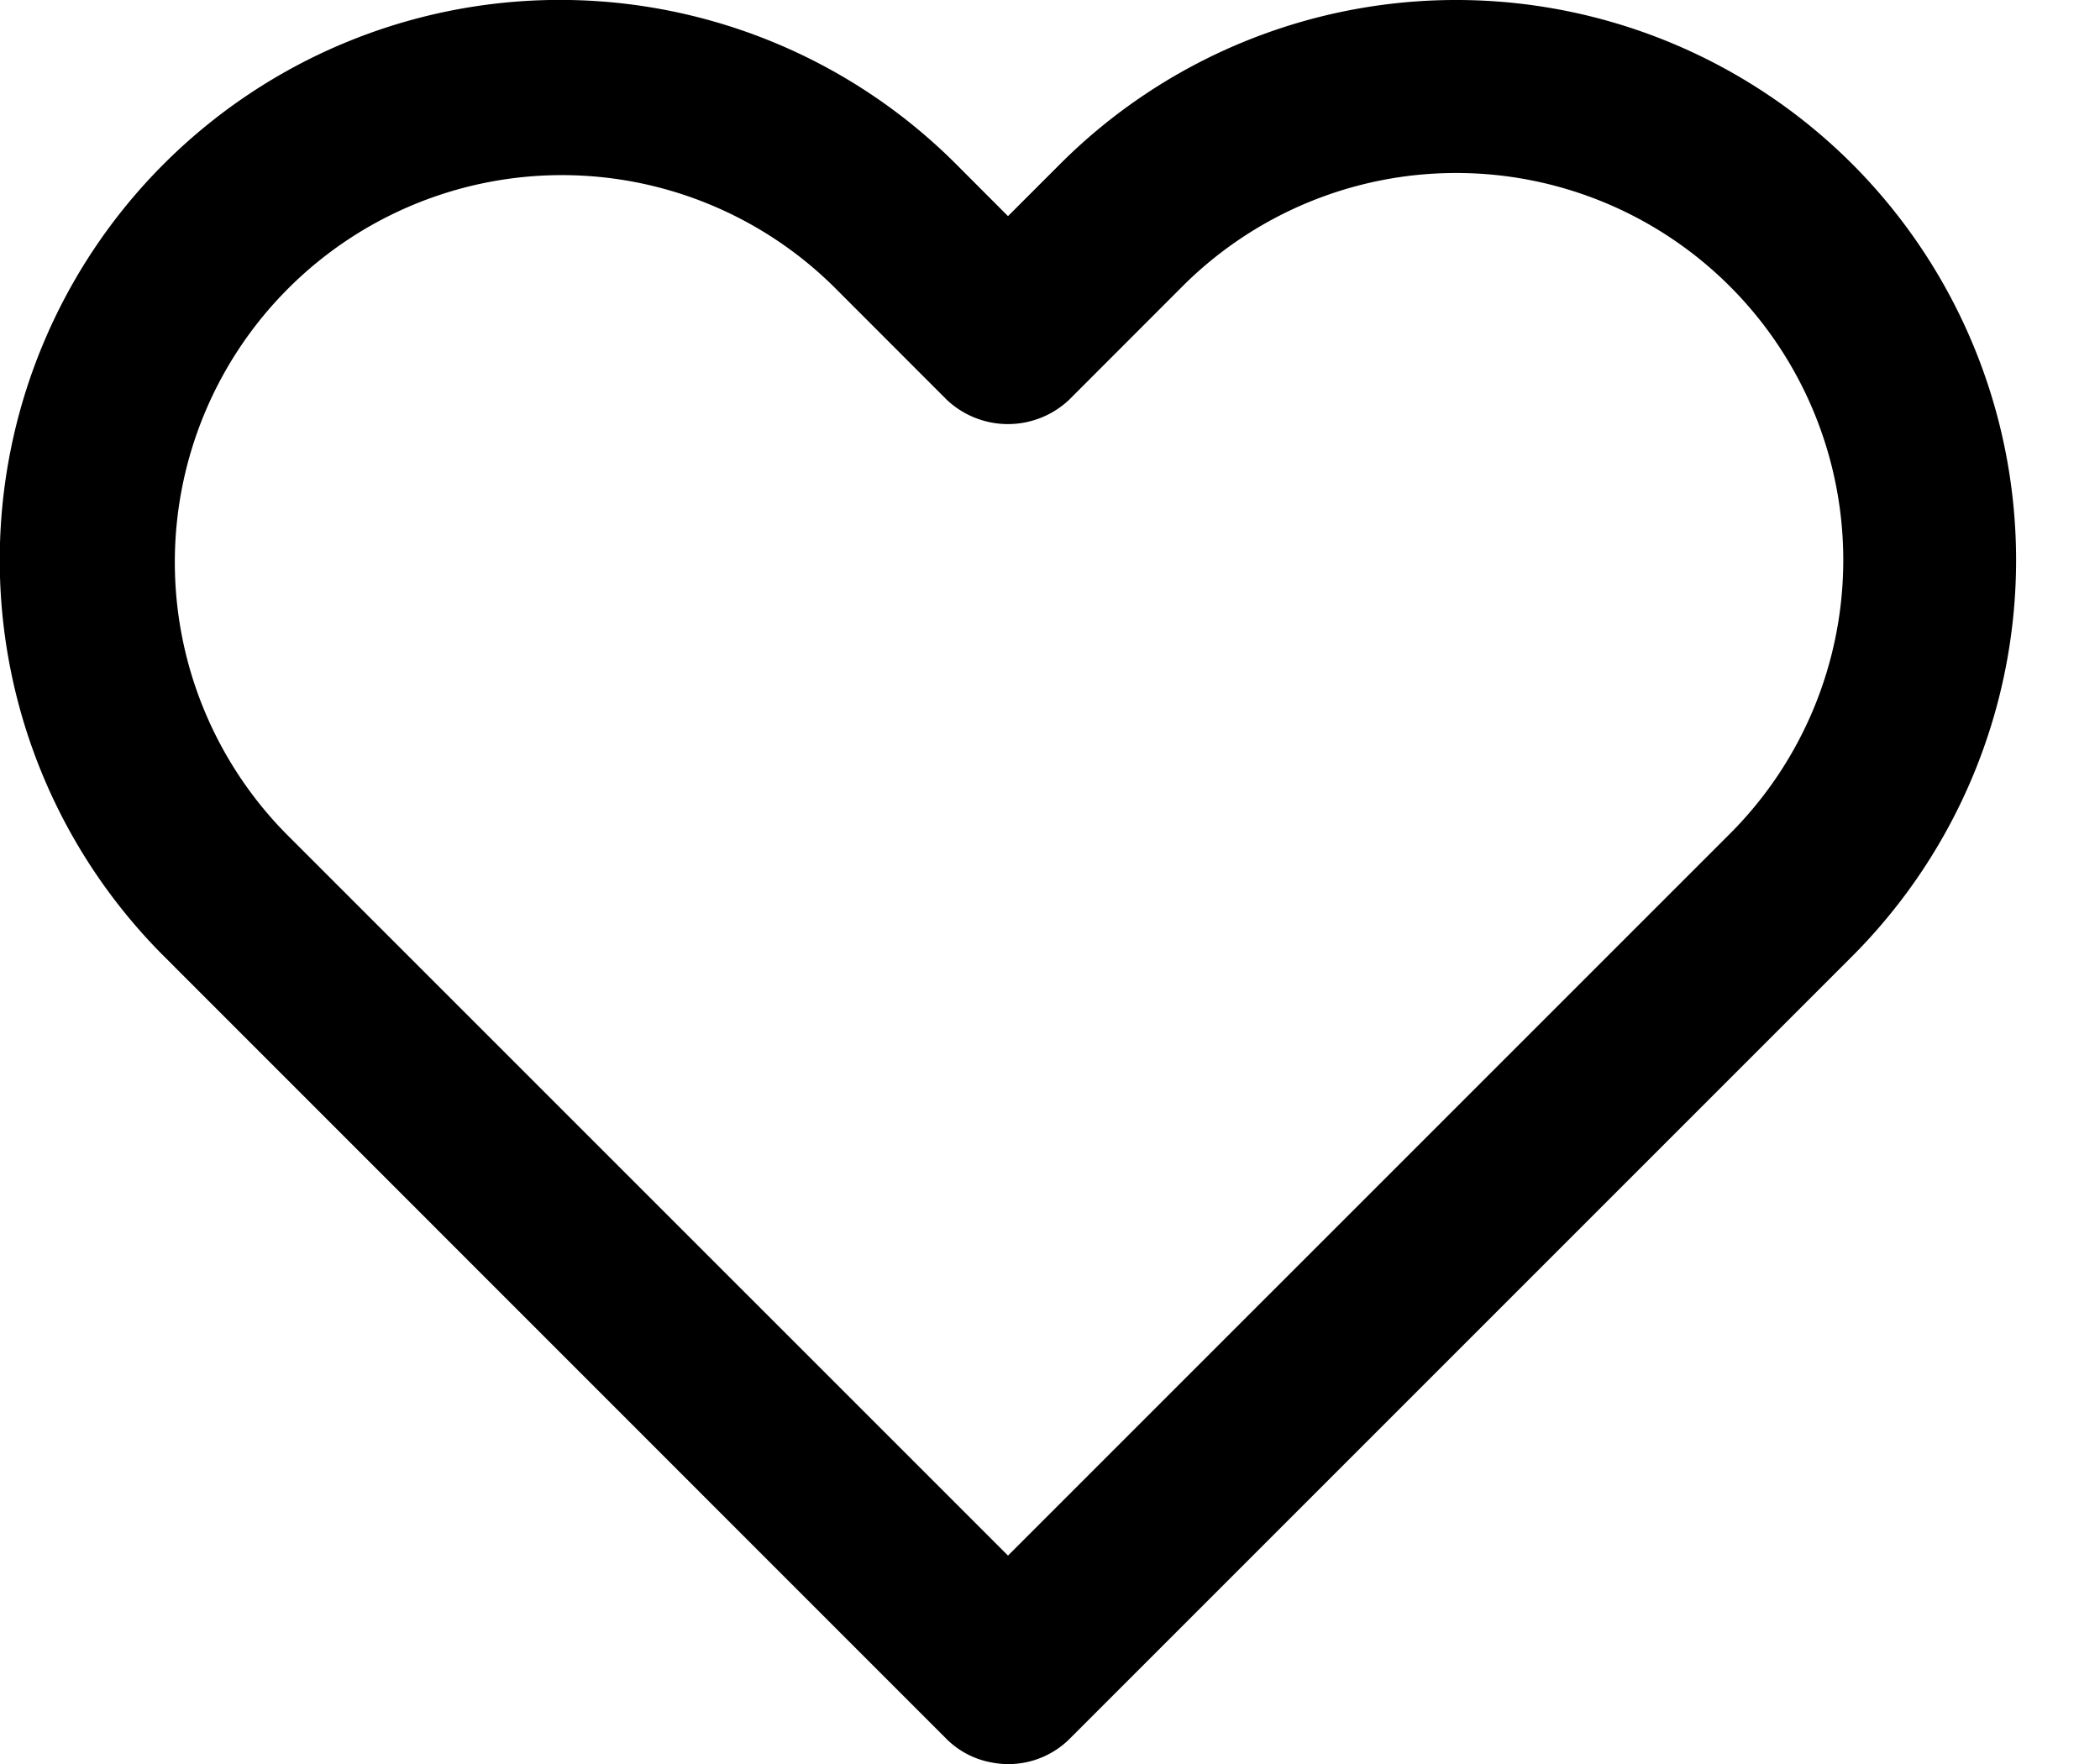
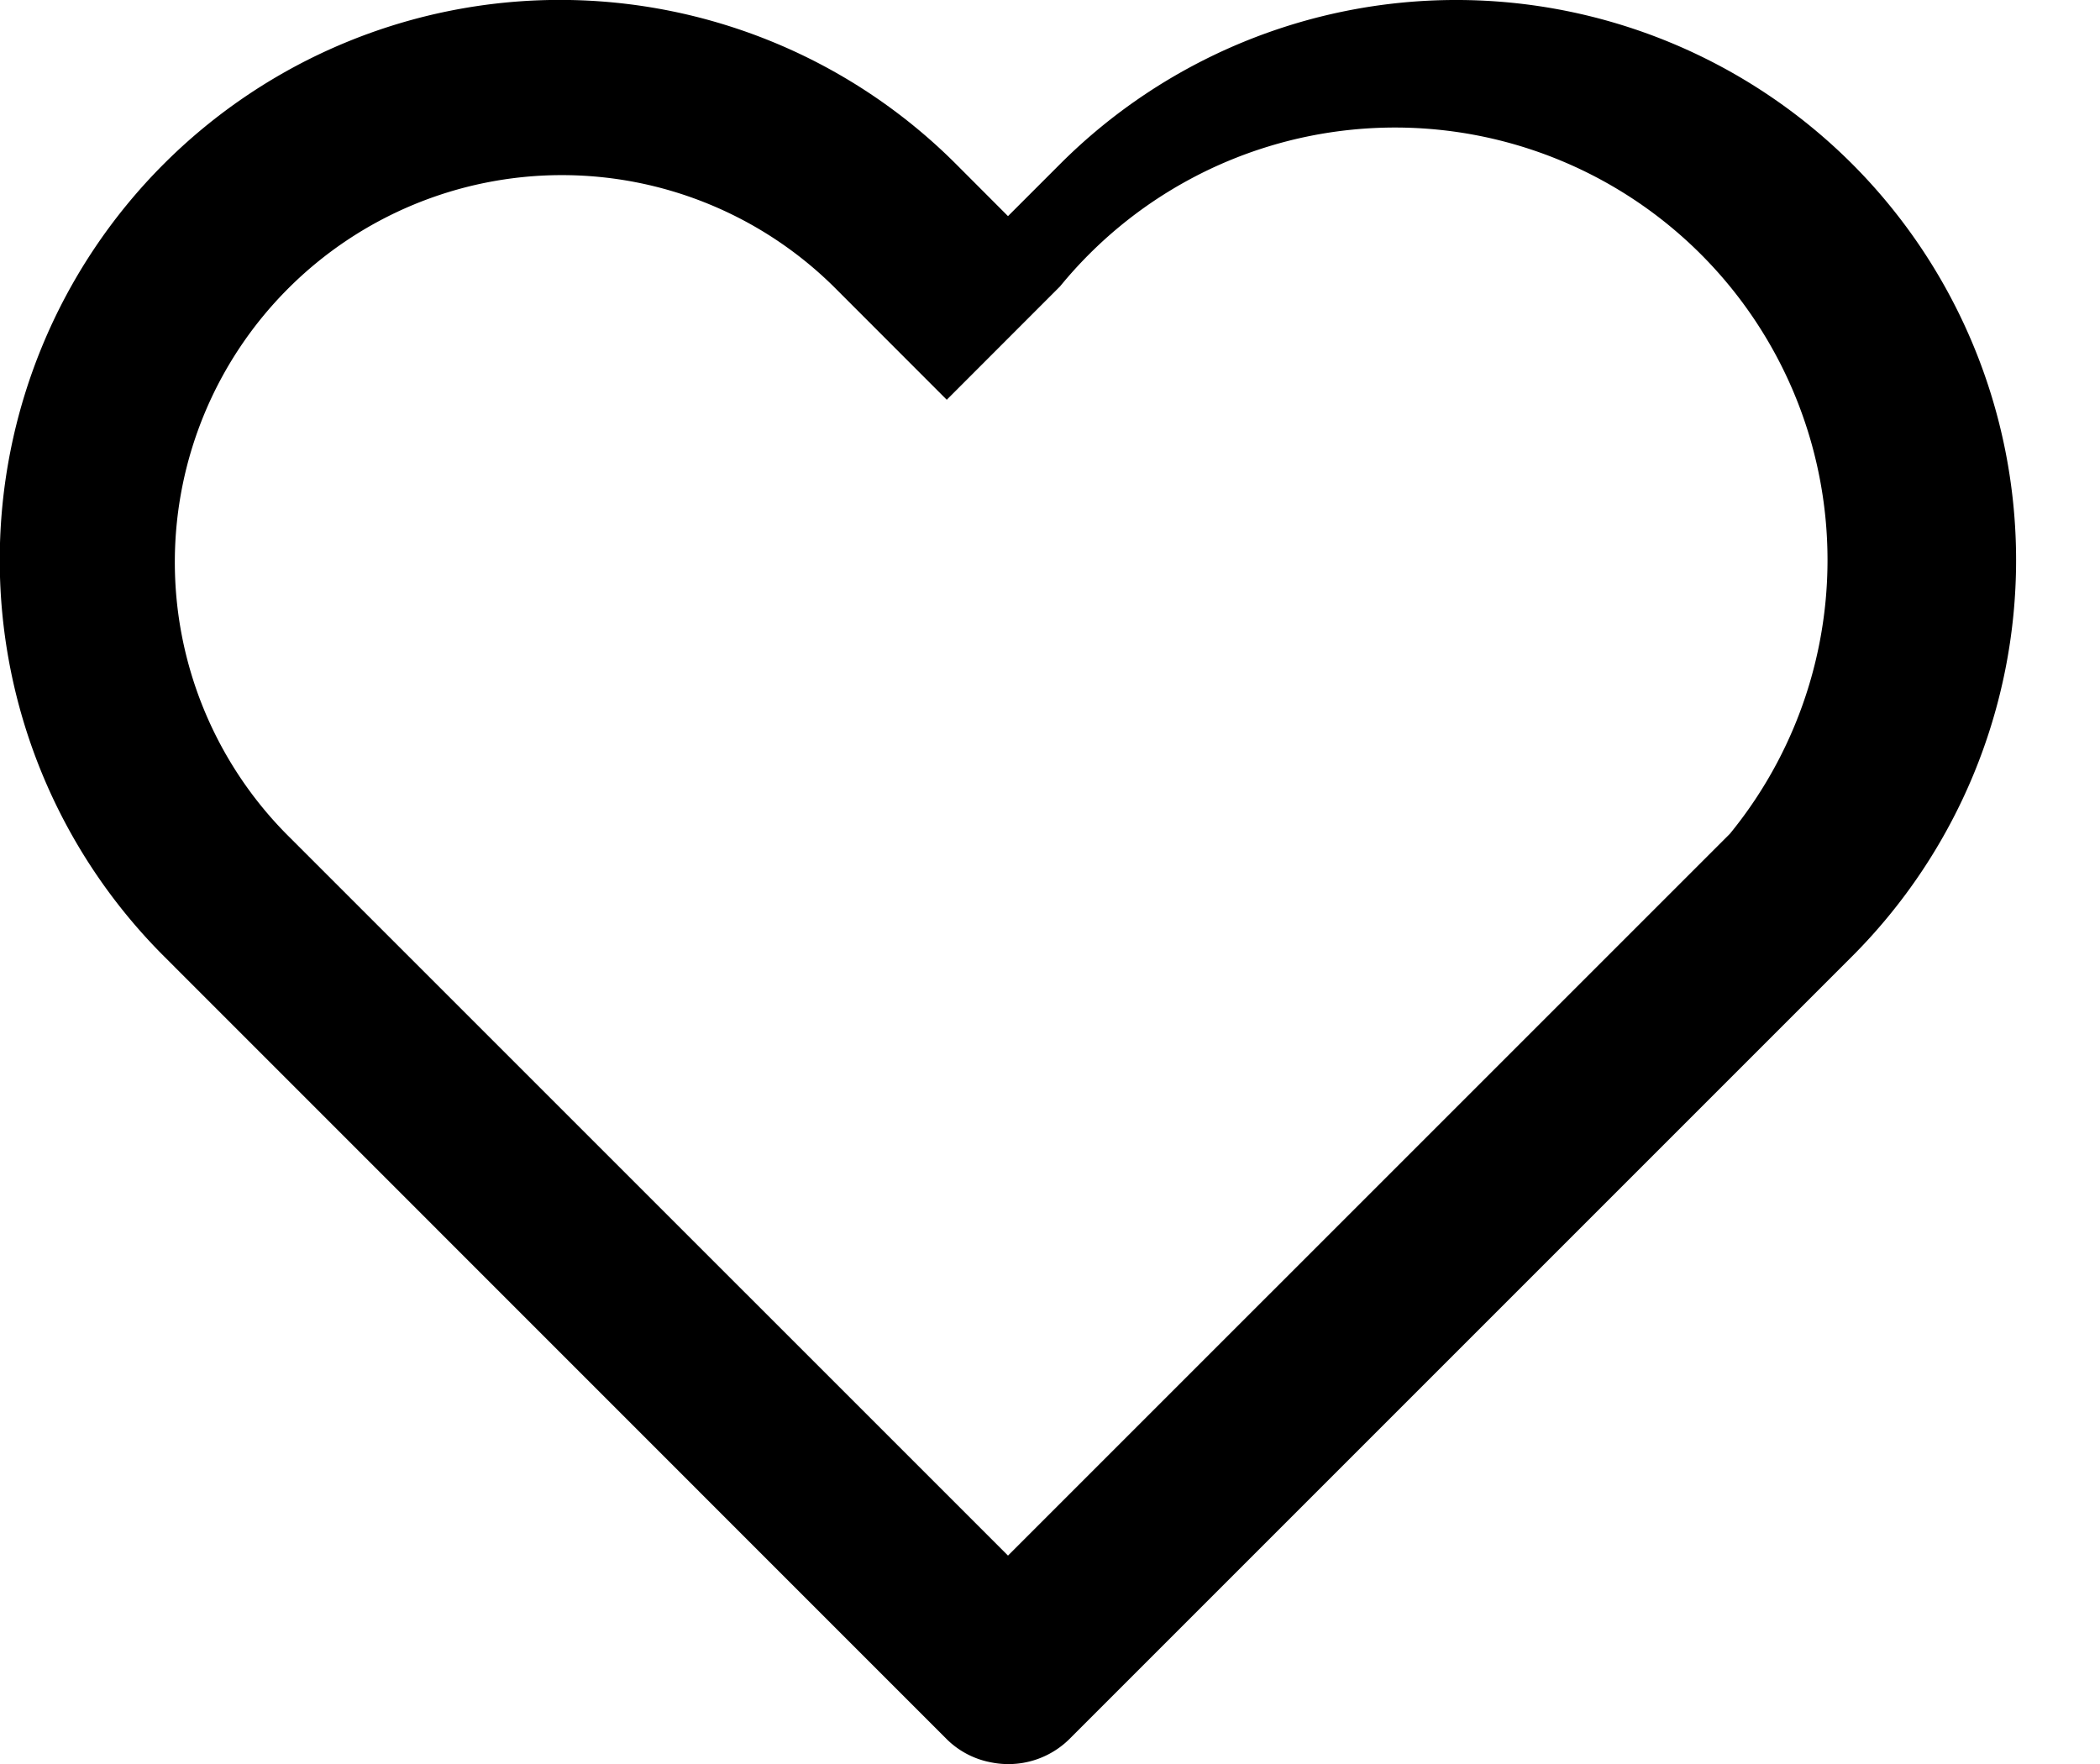
<svg xmlns="http://www.w3.org/2000/svg" width="25" height="21" viewBox="0 0 25 21">
  <defs>
    <style>
      .cls-1 {
        fill-rule: evenodd;
      }
    </style>
  </defs>
-   <path id="Forma_1" data-name="Forma 1" class="cls-1" d="M22.05,1.952a6.669,6.669,0,0,0-9.429,0L12,2.573l-0.62-.621a6.668,6.668,0,0,0-9.43,9.43L11.266,20.7a1.015,1.015,0,0,0,.54.282,1.034,1.034,0,0,0,.928-0.282l9.316-9.316A6.675,6.675,0,0,0,22.05,1.952ZM20.594,9.926L12,18.519,3.406,9.926A4.608,4.608,0,0,1,9.922,3.409l1.349,1.35a1.061,1.061,0,0,0,1.457,0l1.349-1.35A4.608,4.608,0,1,1,20.594,9.926Z" />
+   <path id="Forma_1" data-name="Forma 1" class="cls-1" d="M22.05,1.952a6.669,6.669,0,0,0-9.429,0L12,2.573l-0.62-.621a6.668,6.668,0,0,0-9.43,9.43L11.266,20.7a1.015,1.015,0,0,0,.54.282,1.034,1.034,0,0,0,.928-0.282l9.316-9.316A6.675,6.675,0,0,0,22.05,1.952ZM20.594,9.926L12,18.519,3.406,9.926A4.608,4.608,0,0,1,9.922,3.409l1.349,1.35l1.349-1.35A4.608,4.608,0,1,1,20.594,9.926Z" />
</svg>